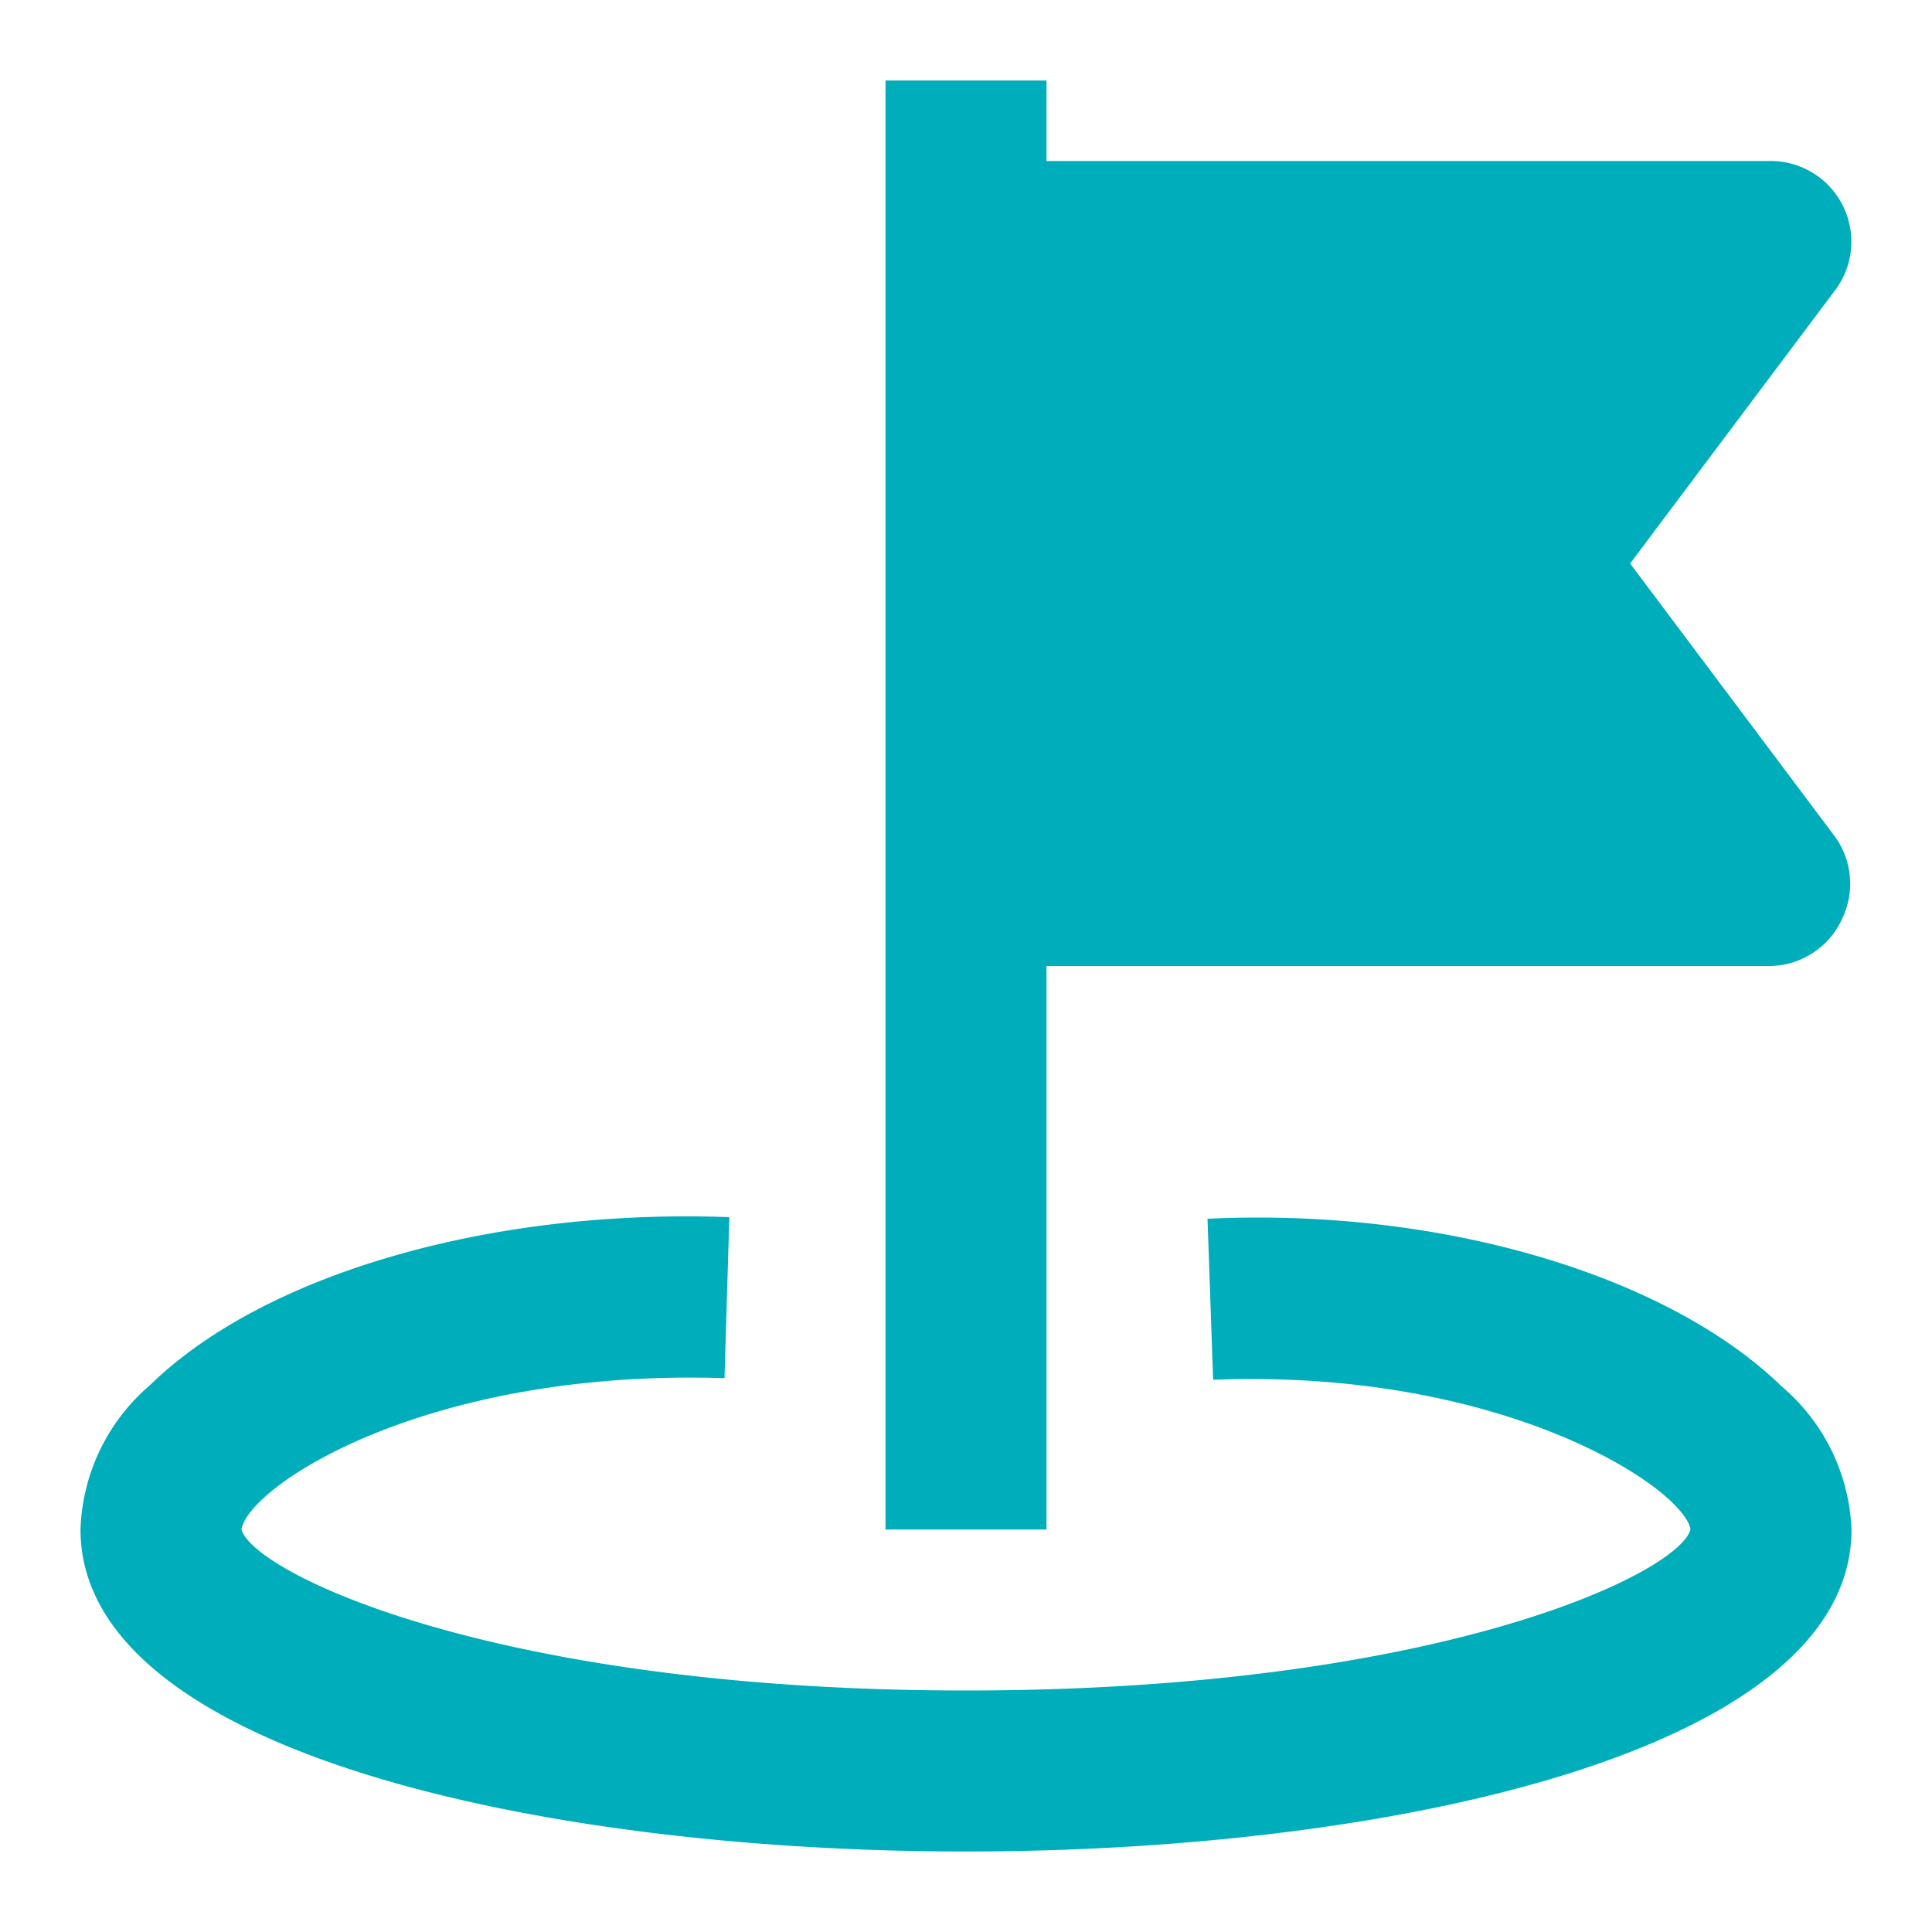
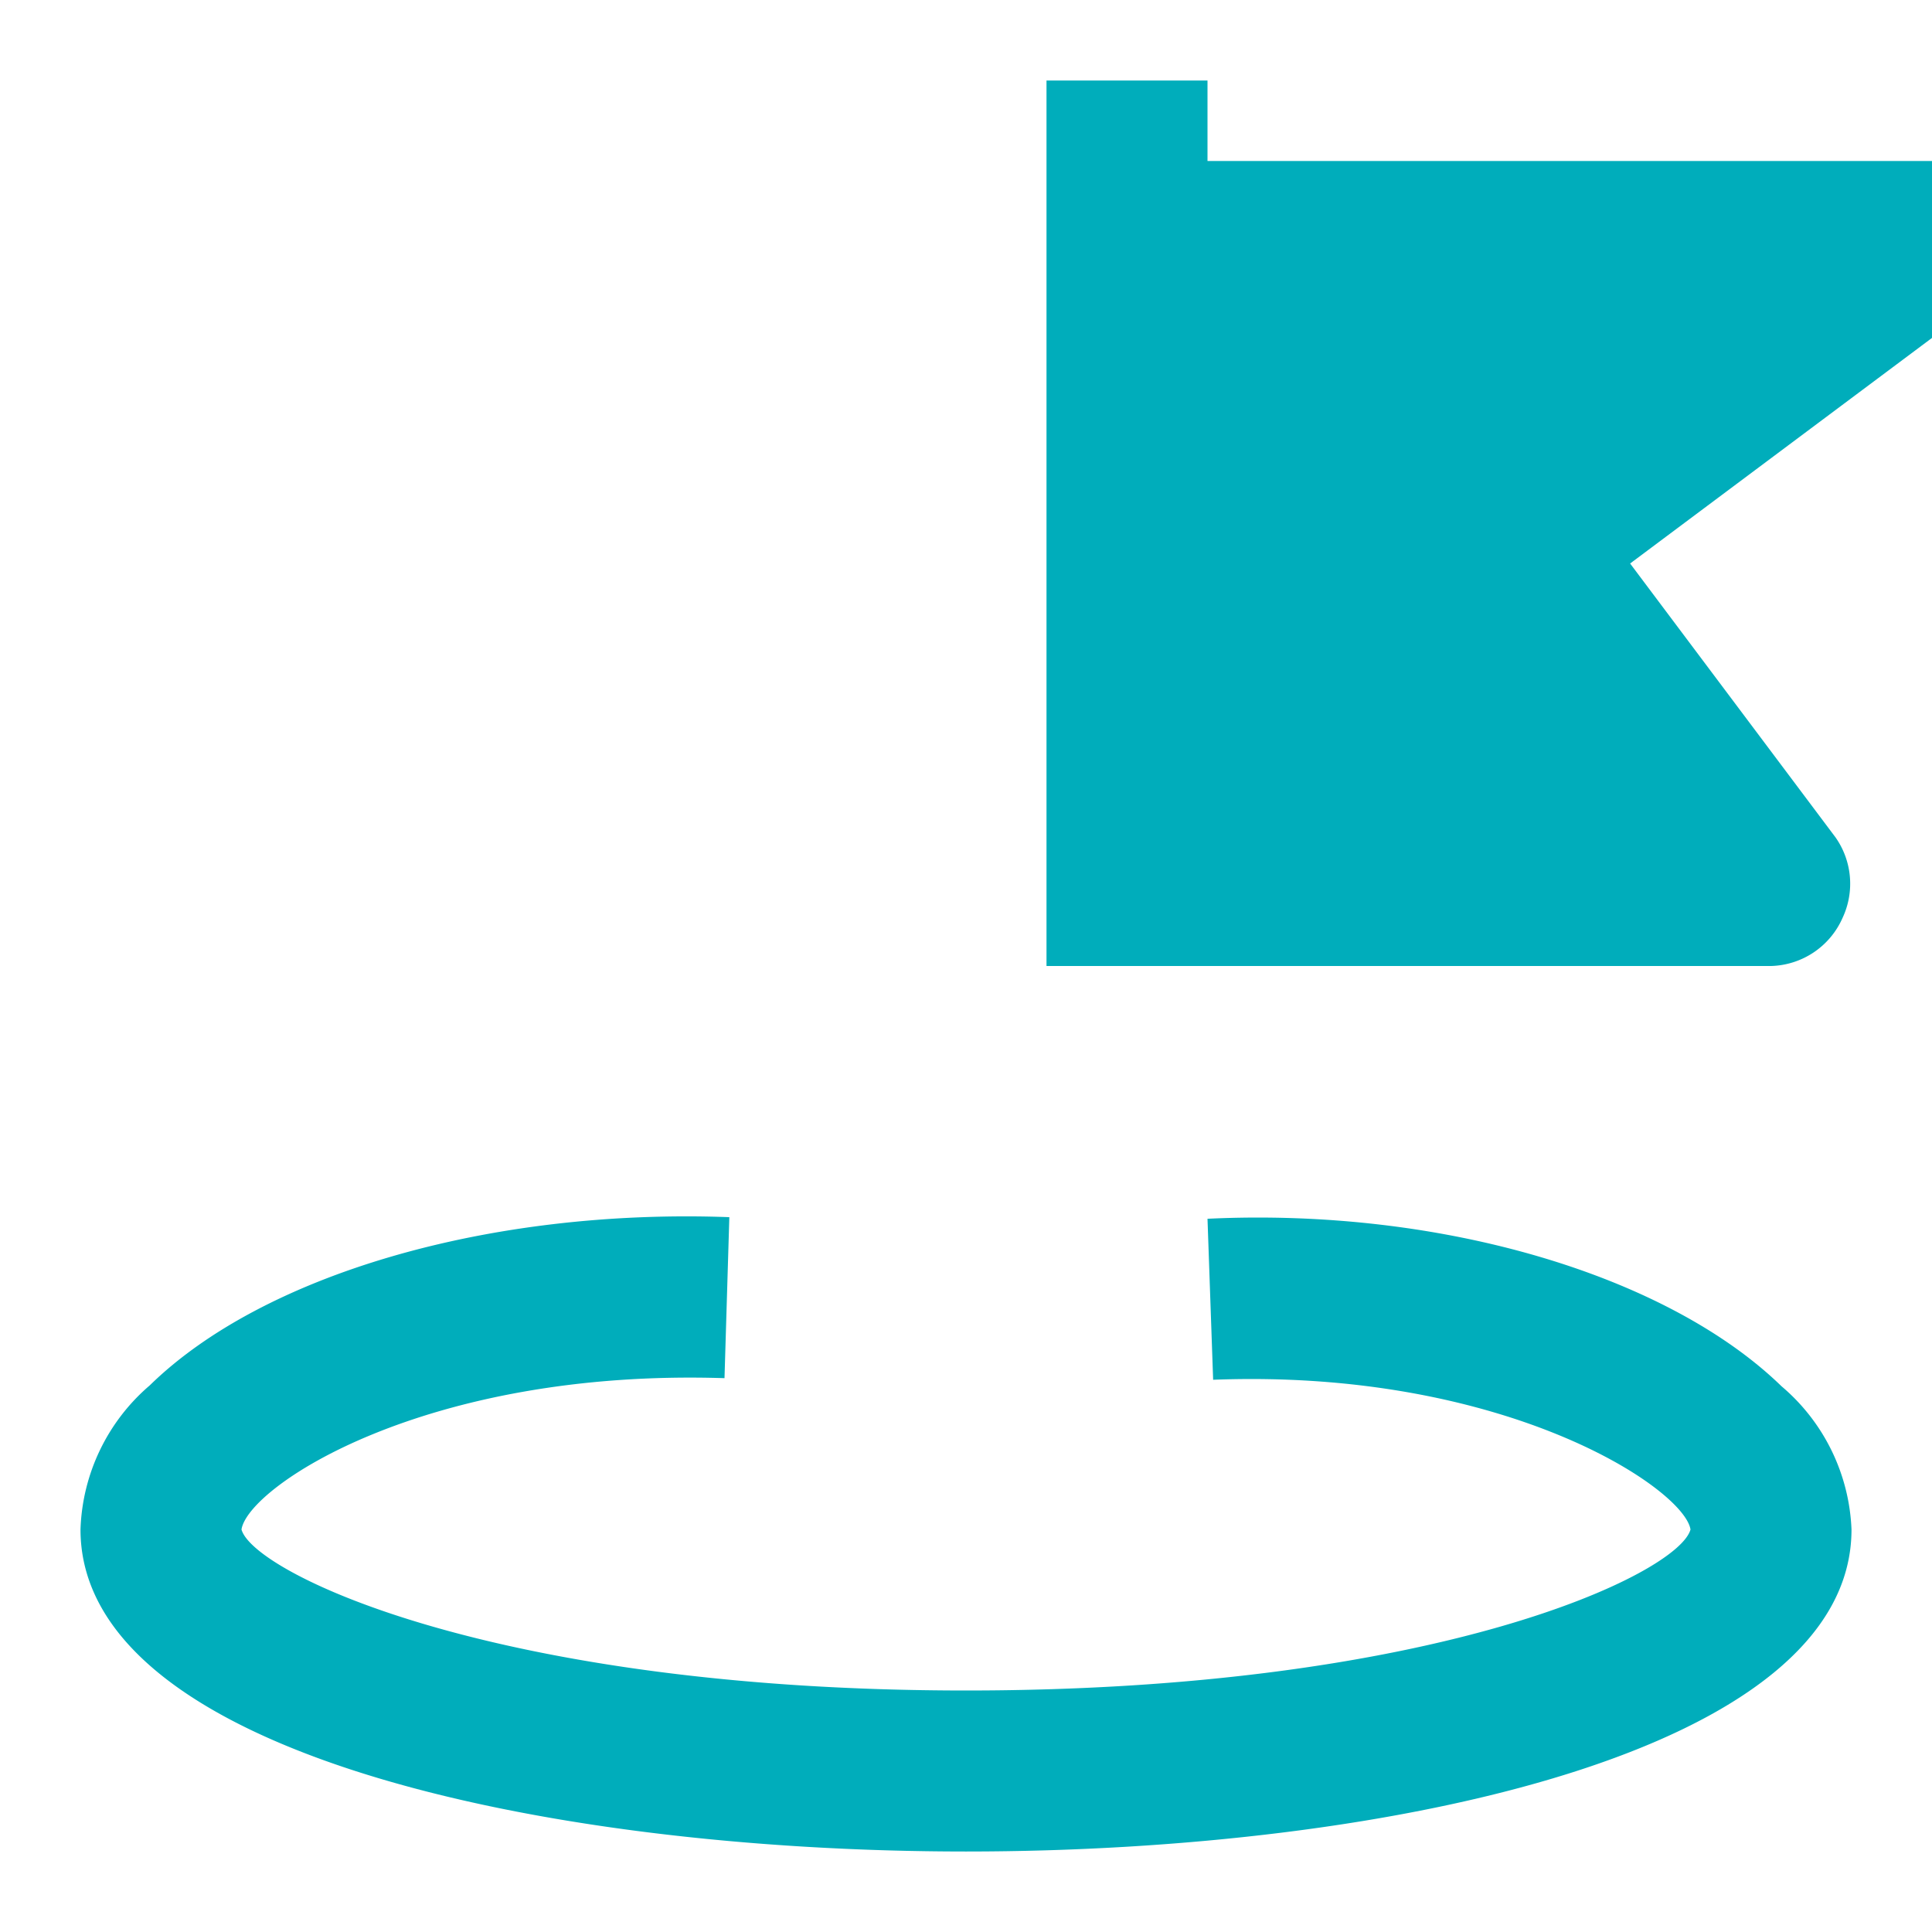
<svg xmlns="http://www.w3.org/2000/svg" version="1.1" width="512" height="512" x="0" y="0" viewBox="0 0 24 24" style="enable-background:new 0 0 512 512" xml:space="preserve" class="">
  <g>
-     <path d="M13 19h-2V1h2v1h9a1 1 0 0 1 .89.55 1 1 0 0 1-.09 1.05L20.25 7l2.55 3.4a1 1 0 0 1 .09 1 1 1 0 0 1-.89.6h-9zm9.13-1.78C20.72 15.85 17.92 15 15 15.14l.07 2C18.69 17 20.92 18.49 21 19c-.15.55-3.15 2-9 2s-8.85-1.46-9-2c.08-.53 2.27-2 6-1.88l.06-2c-3-.11-5.8.72-7.2 2.09A2.46 2.46 0 0 0 1 19c0 2.75 5.7 4 11 4s11-1.25 11-4a2.46 2.46 0 0 0-.87-1.78z" data-name="34 Location, Address, Flag" fill="#00adbb" opacity="1" data-original="#000000" class="" />
+     <path d="M13 19V1h2v1h9a1 1 0 0 1 .89.55 1 1 0 0 1-.09 1.05L20.25 7l2.55 3.4a1 1 0 0 1 .09 1 1 1 0 0 1-.89.6h-9zm9.13-1.78C20.72 15.85 17.92 15 15 15.14l.07 2C18.69 17 20.92 18.49 21 19c-.15.55-3.15 2-9 2s-8.85-1.46-9-2c.08-.53 2.27-2 6-1.88l.06-2c-3-.11-5.8.72-7.2 2.09A2.46 2.46 0 0 0 1 19c0 2.75 5.7 4 11 4s11-1.25 11-4a2.46 2.46 0 0 0-.87-1.78z" data-name="34 Location, Address, Flag" fill="#00adbb" opacity="1" data-original="#000000" class="" />
  </g>
</svg>